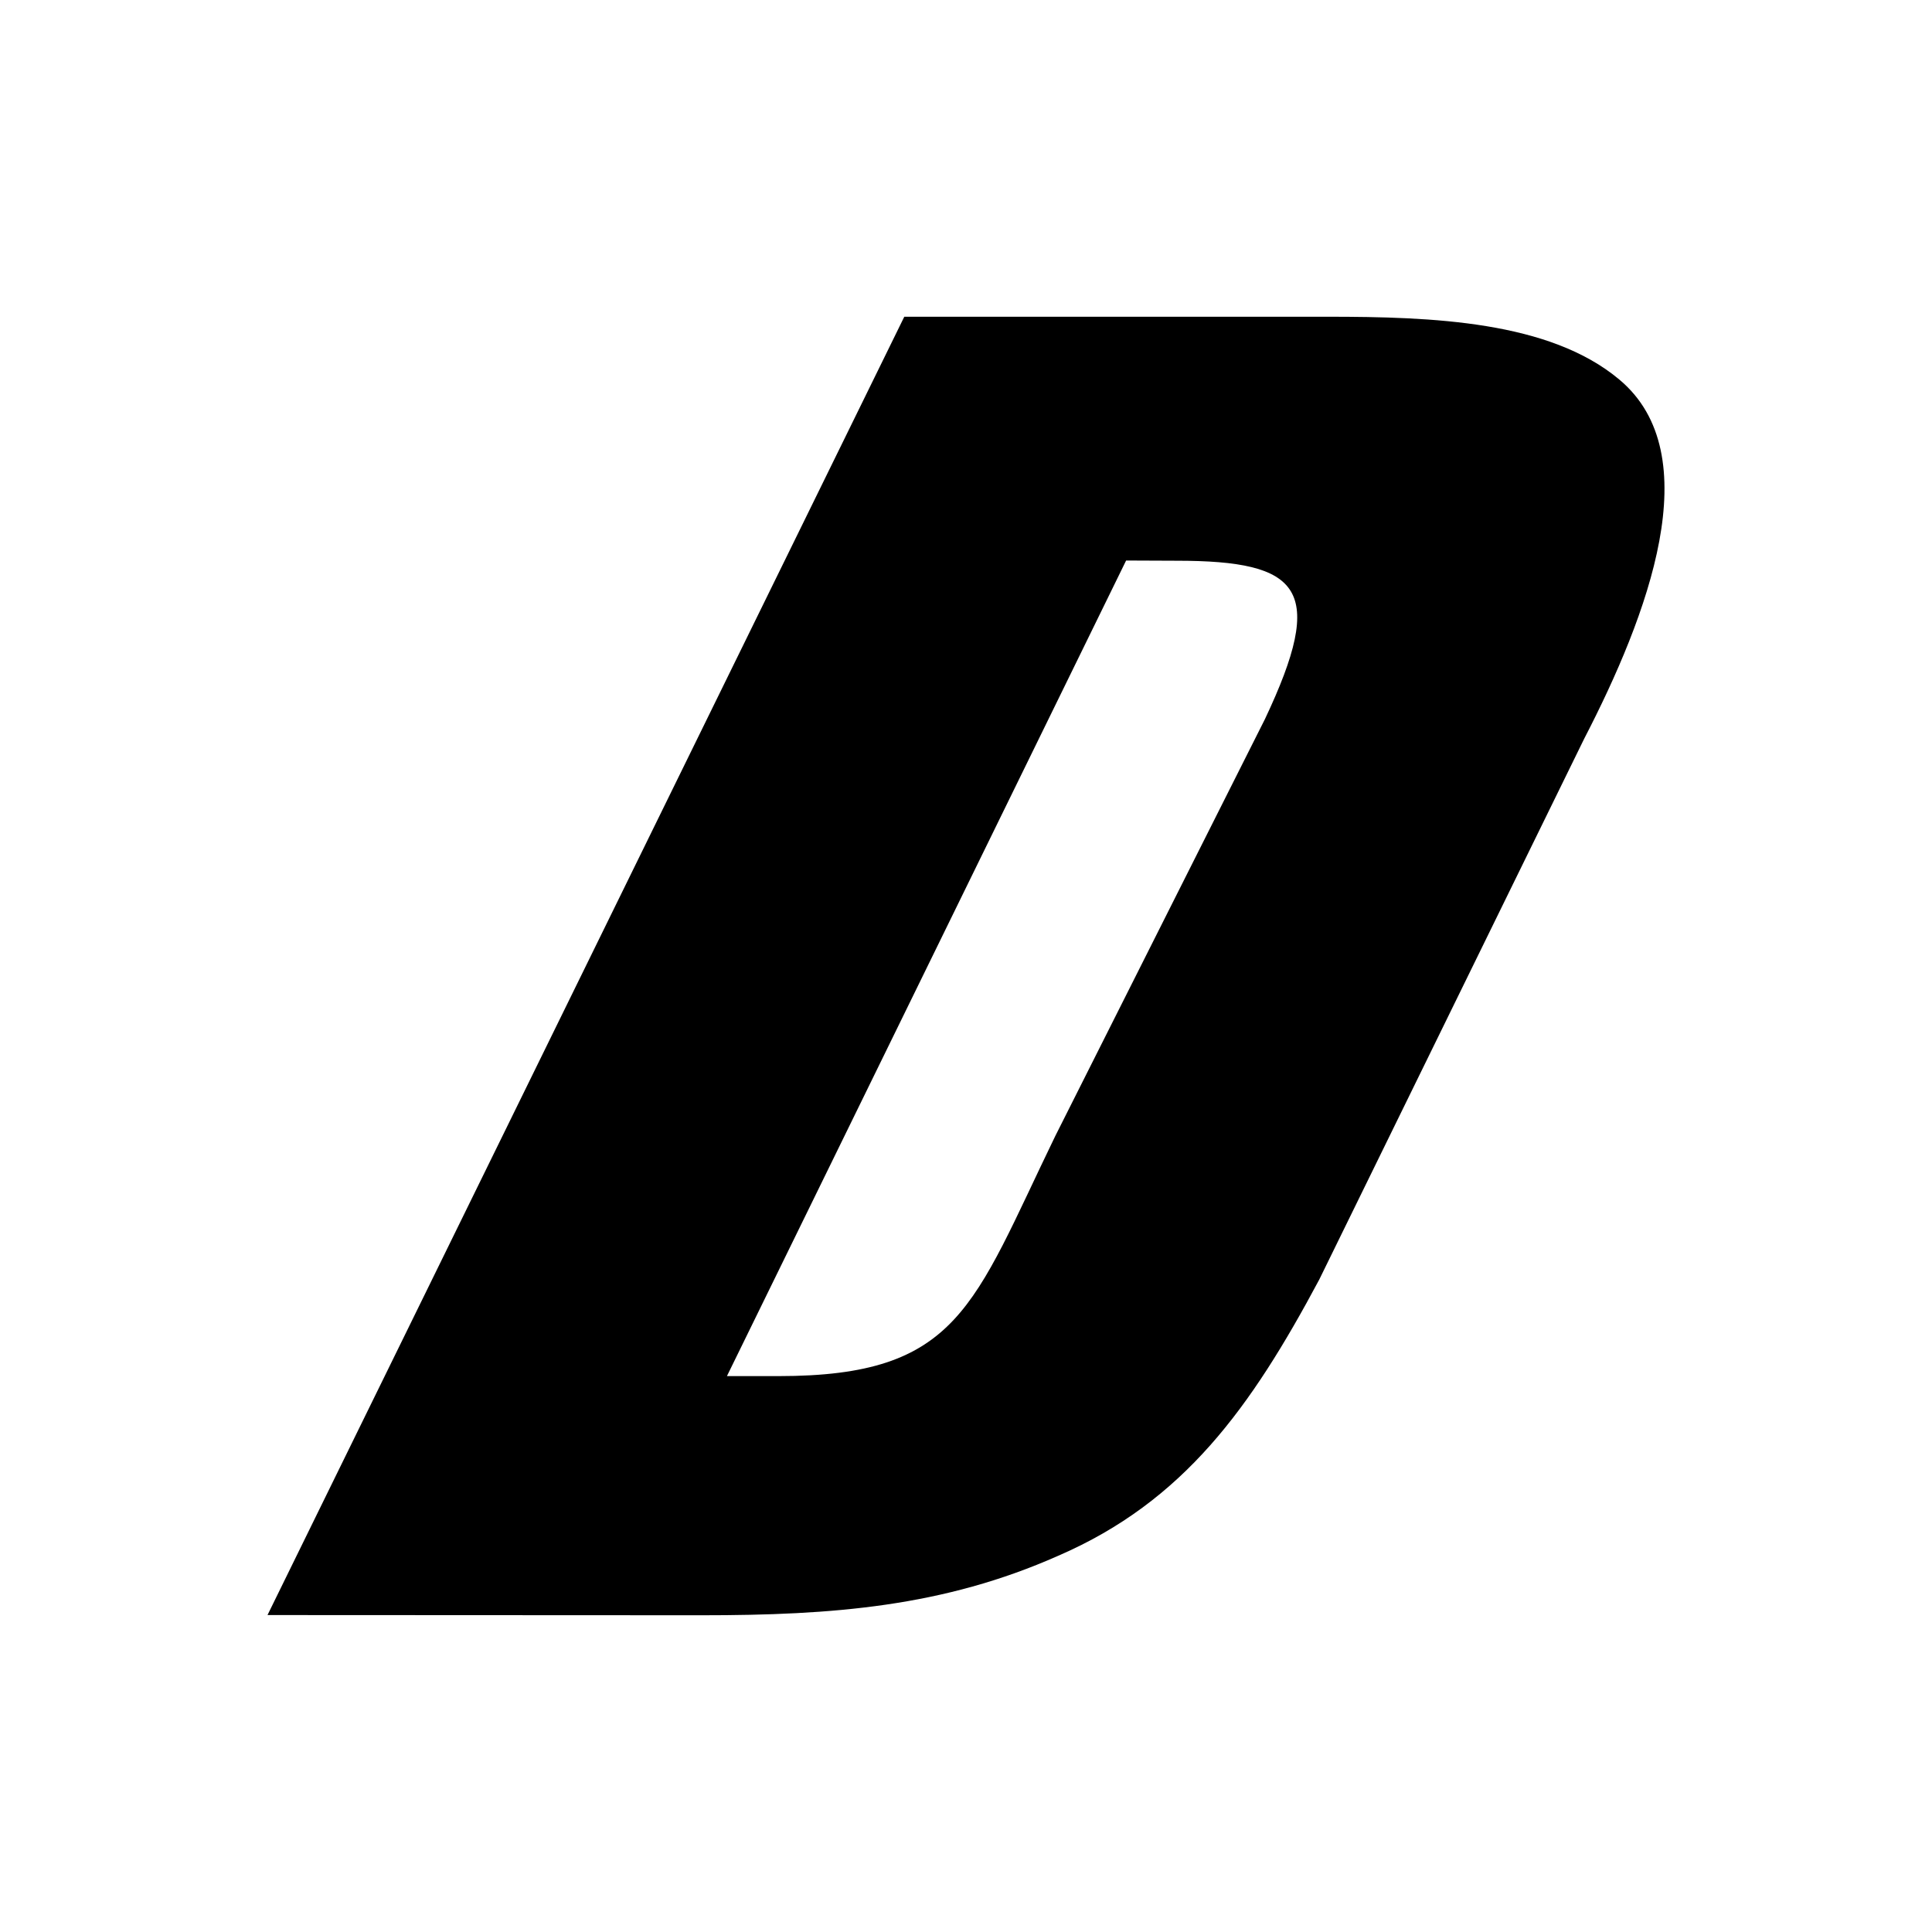
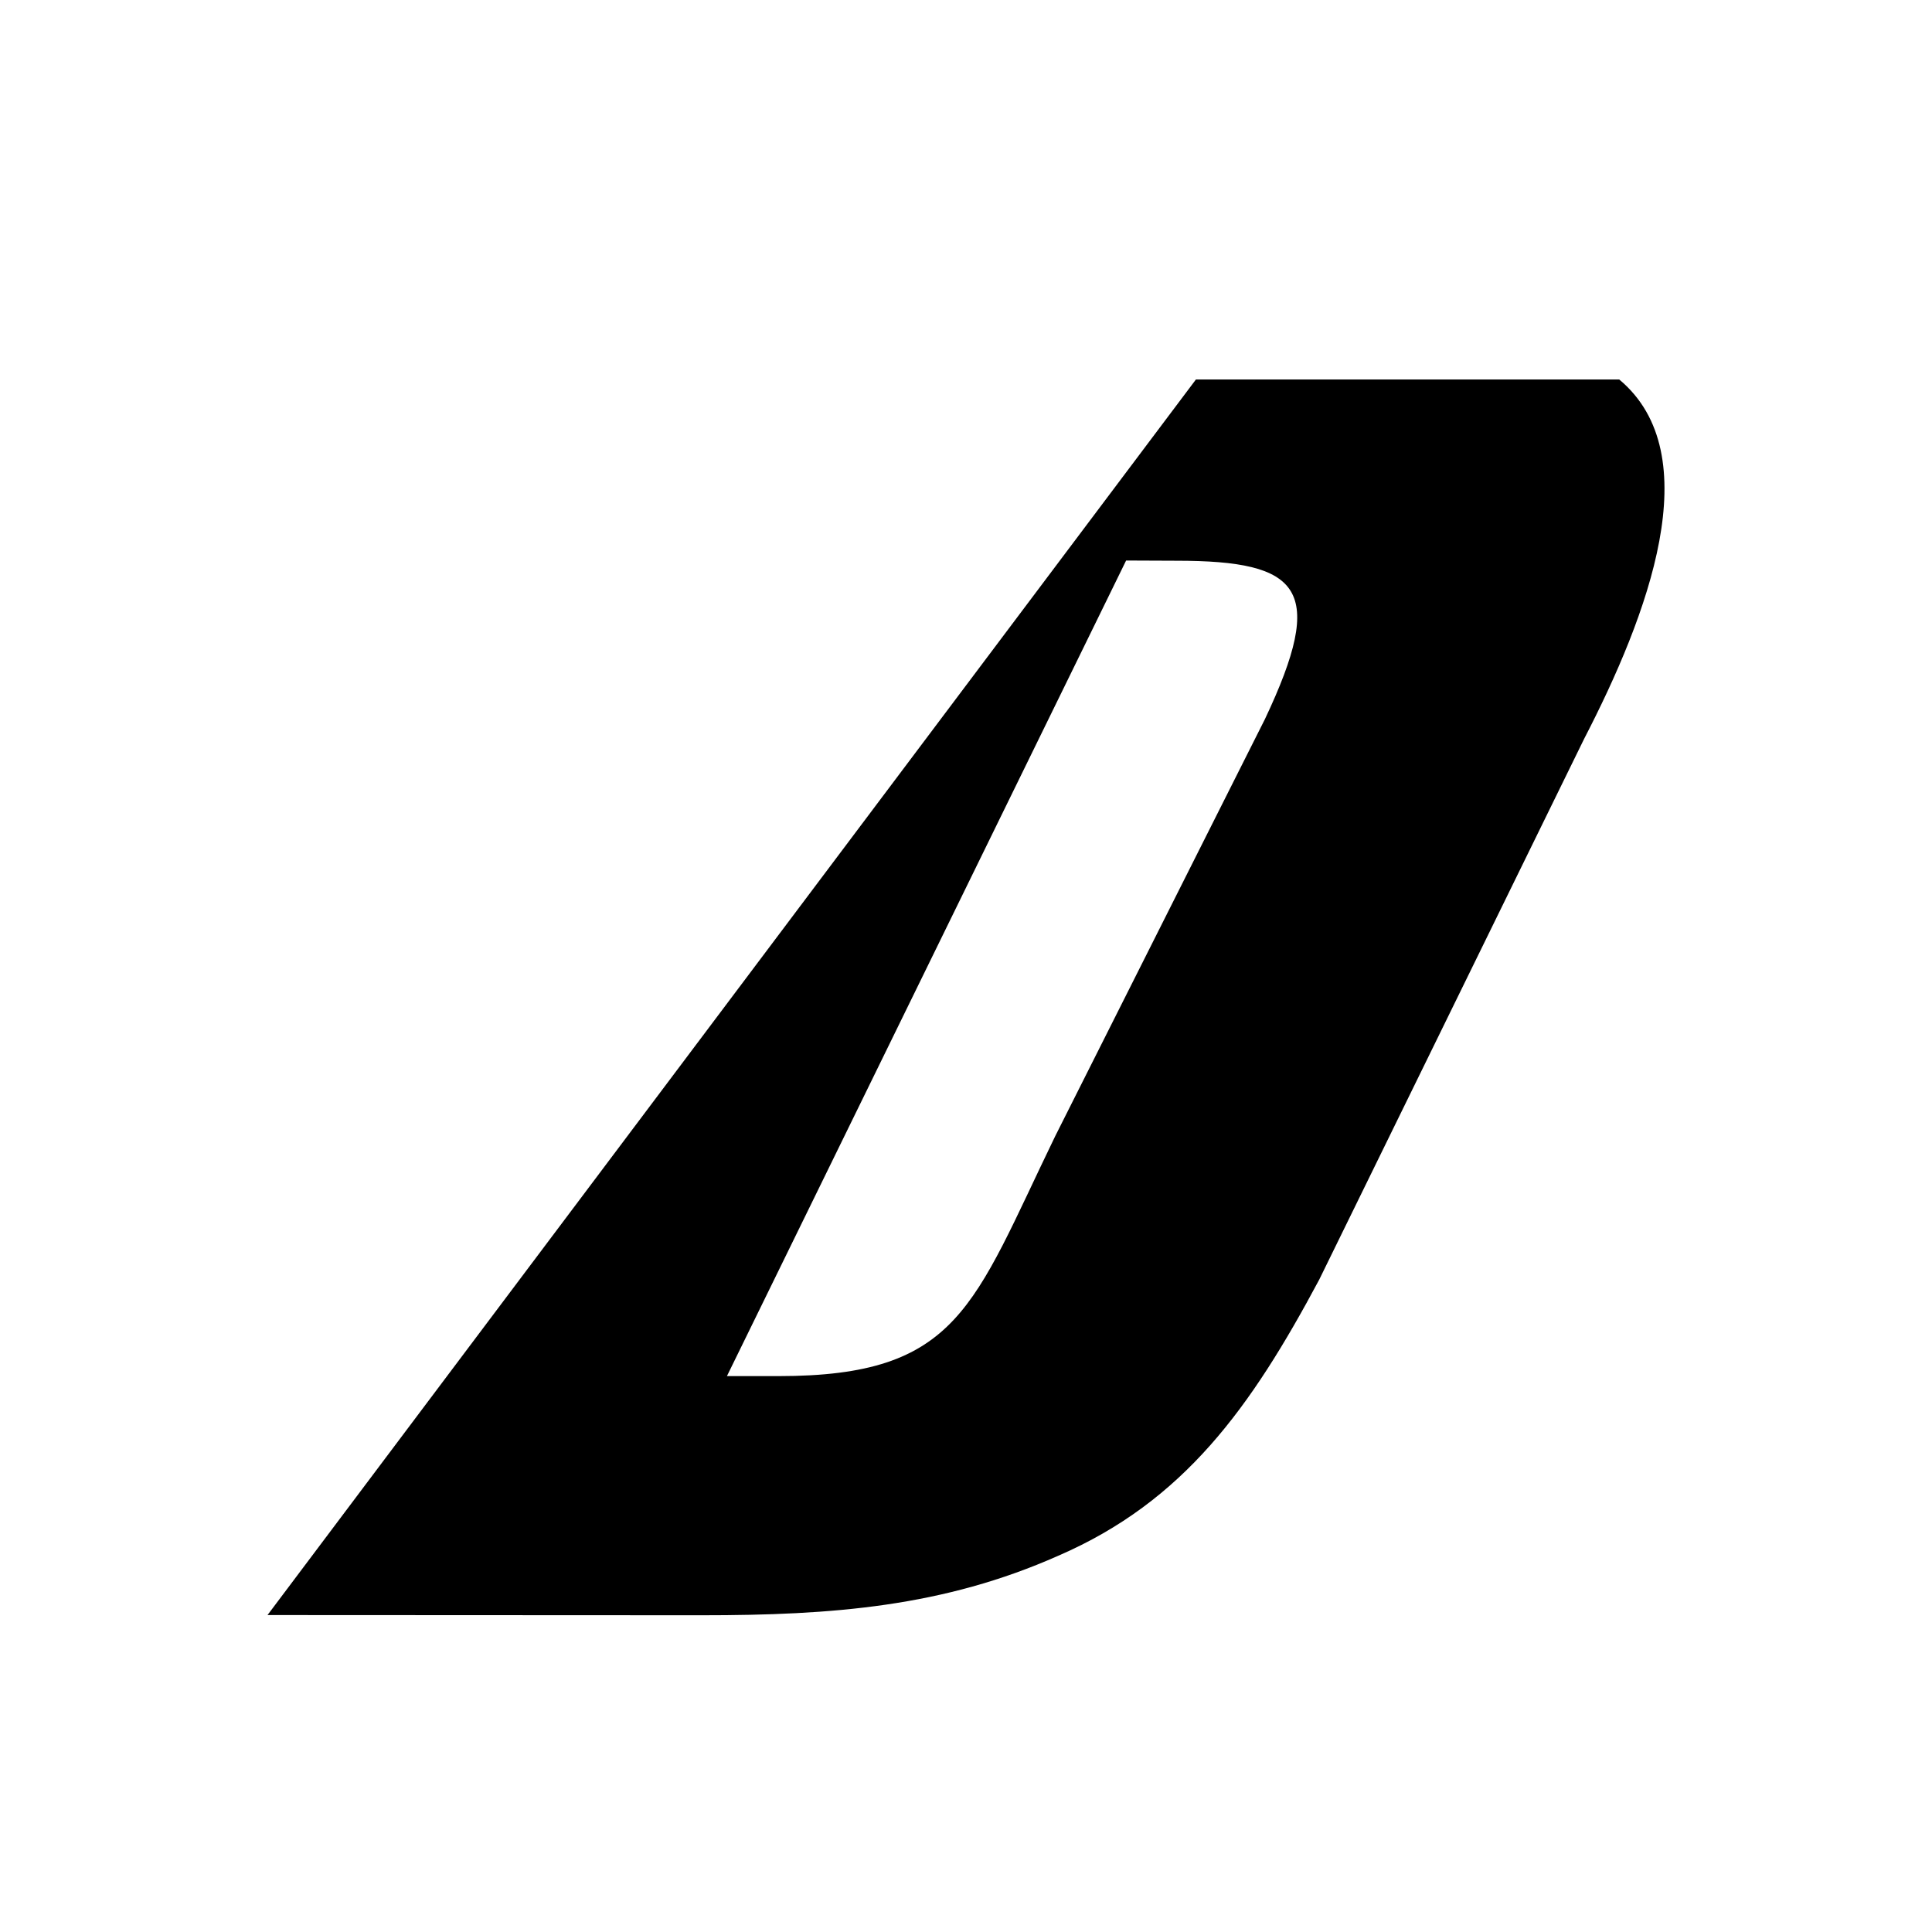
<svg xmlns="http://www.w3.org/2000/svg" version="1.0" x="0px" y="0px" width="260px" height="260px" viewBox="0 0 260 260" enable-background="new 0 0 260 260" xml:space="preserve">
-   <path d="M217.91,51.07c-9.393-7.867-25.124-8.445-39.246-8.445h-56.969L36,217.347l58.438,0.028c17.597,0,32.51-1.144,47.974-8.007  c16.932-7.329,25.942-19.969,35.121-37.157l35.659-72.793C221.751,82.859,230.013,61.168,217.91,51.07z M170.232,96.77  l-28.217,56.108c-11.113,22.892-12.928,32.313-37.253,32.313h-6.935l53.721-109.759l6.765,0.028  C175.176,75.46,178.509,79.265,170.232,96.77z" />
+   <path d="M217.91,51.07h-56.969L36,217.347l58.438,0.028c17.597,0,32.51-1.144,47.974-8.007  c16.932-7.329,25.942-19.969,35.121-37.157l35.659-72.793C221.751,82.859,230.013,61.168,217.91,51.07z M170.232,96.77  l-28.217,56.108c-11.113,22.892-12.928,32.313-37.253,32.313h-6.935l53.721-109.759l6.765,0.028  C175.176,75.46,178.509,79.265,170.232,96.77z" />
</svg>